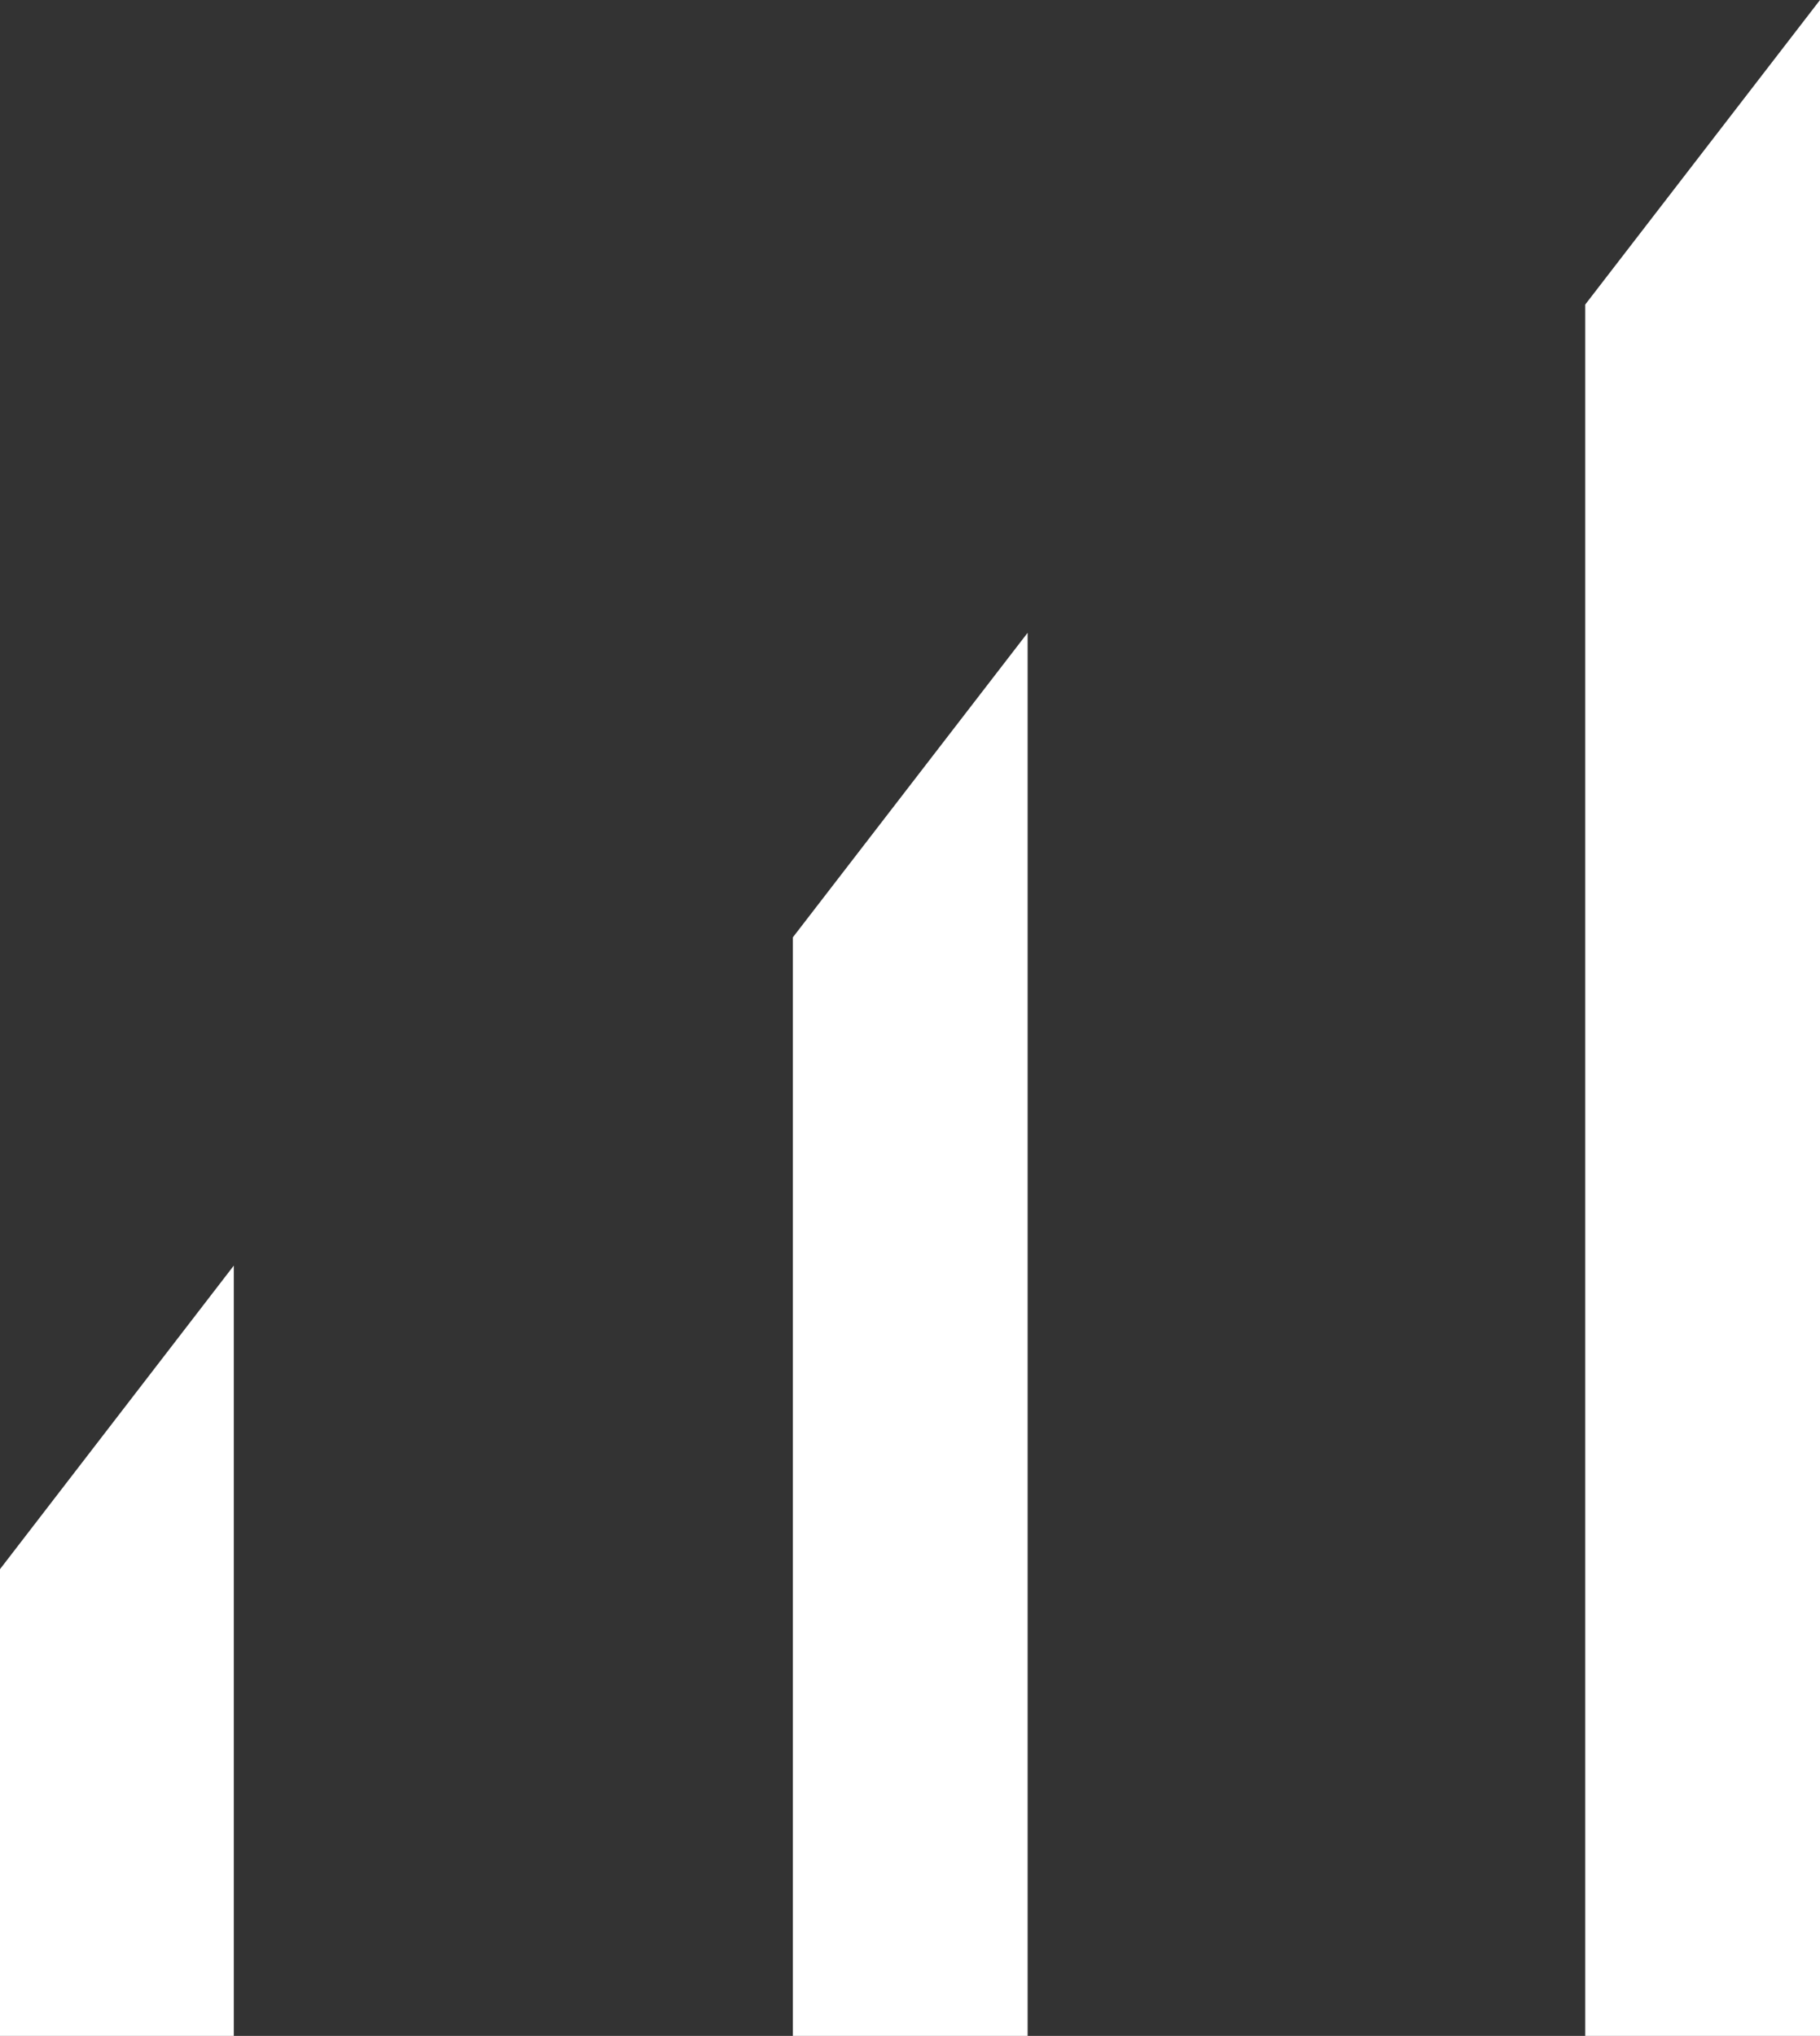
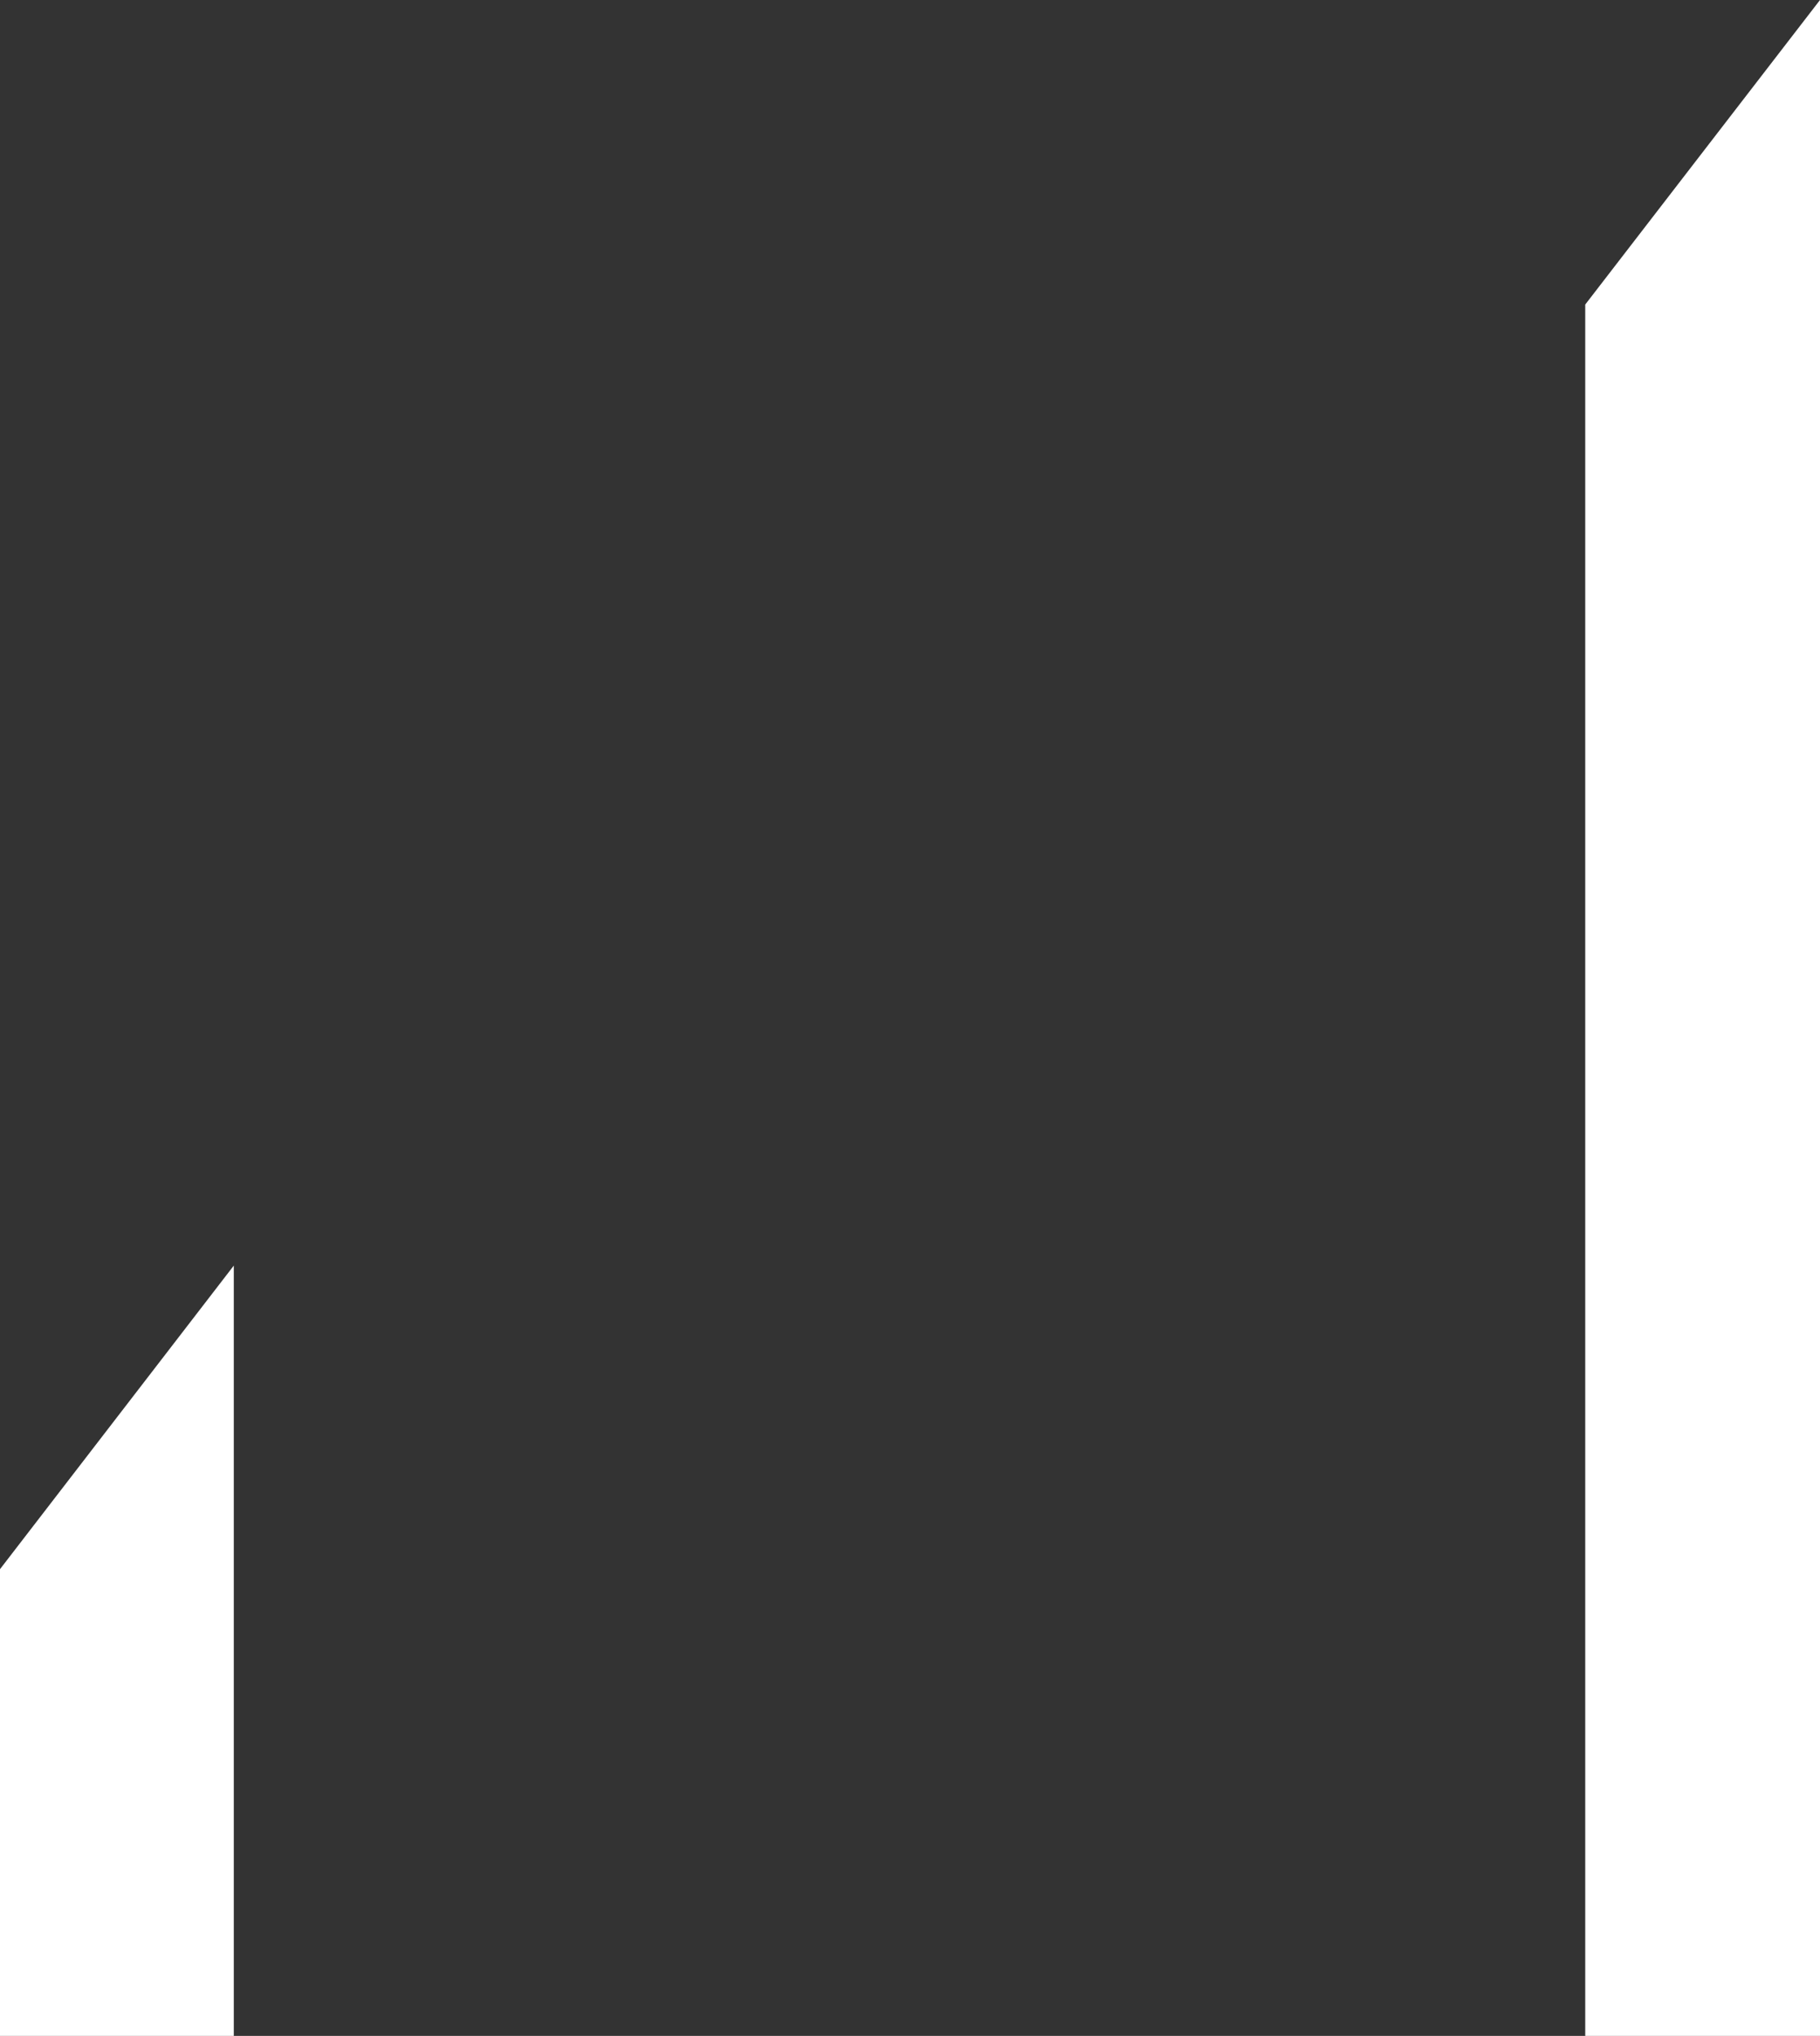
<svg xmlns="http://www.w3.org/2000/svg" id="Layer_2" viewBox="0 0 37.6 42.05">
  <rect x="0" y="0" width="37.6" height="42.05" fill="#333333" stroke="none" />
  <defs>
    <style>.cls-1{fill:#fff;stroke-width:0px;}</style>
  </defs>
  <g id="Layer_1-2">
    <polygon class="cls-1" points="0 42.05 4.83 42.05 4.83 26.14 0 32.41 0 42.05" />
-     <polygon class="cls-1" points="16.38 42.05 21.23 42.05 21.23 13.07 16.38 19.36 16.38 42.05" />
    <polygon class="cls-1" points="32.75 6.29 32.75 42.05 37.6 42.05 37.6 0 32.75 6.29" />
  </g>
</svg>